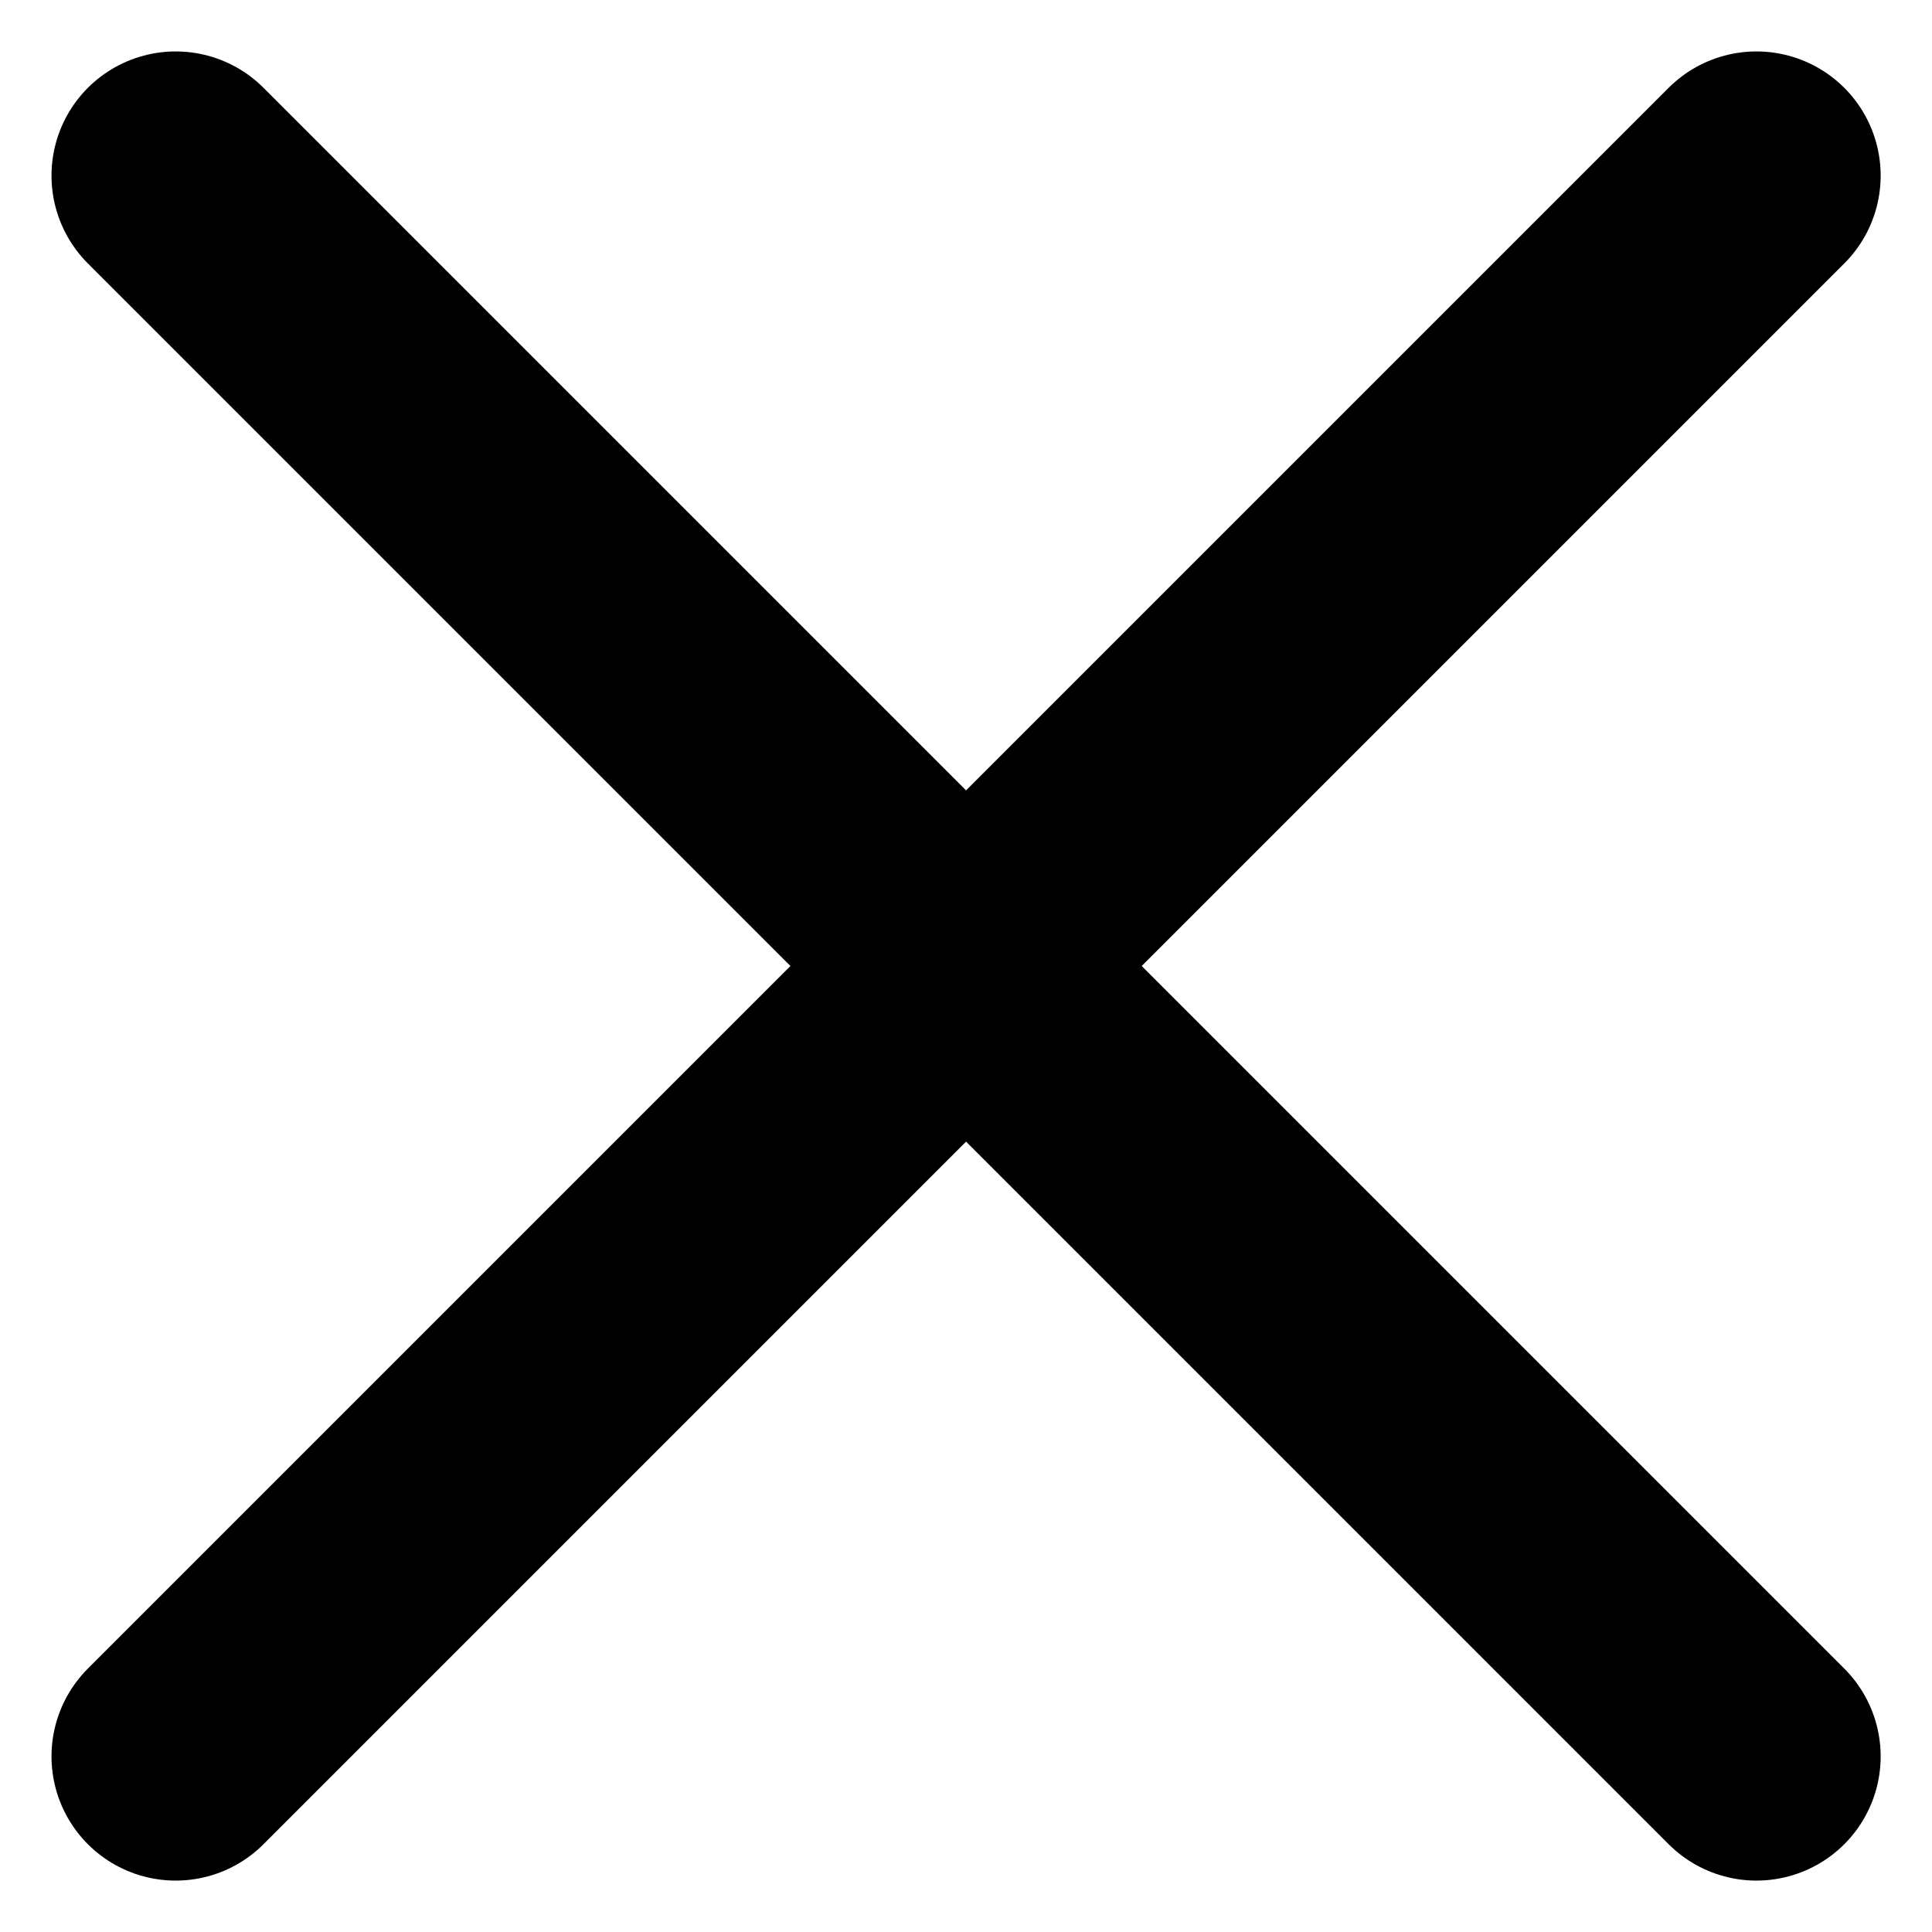
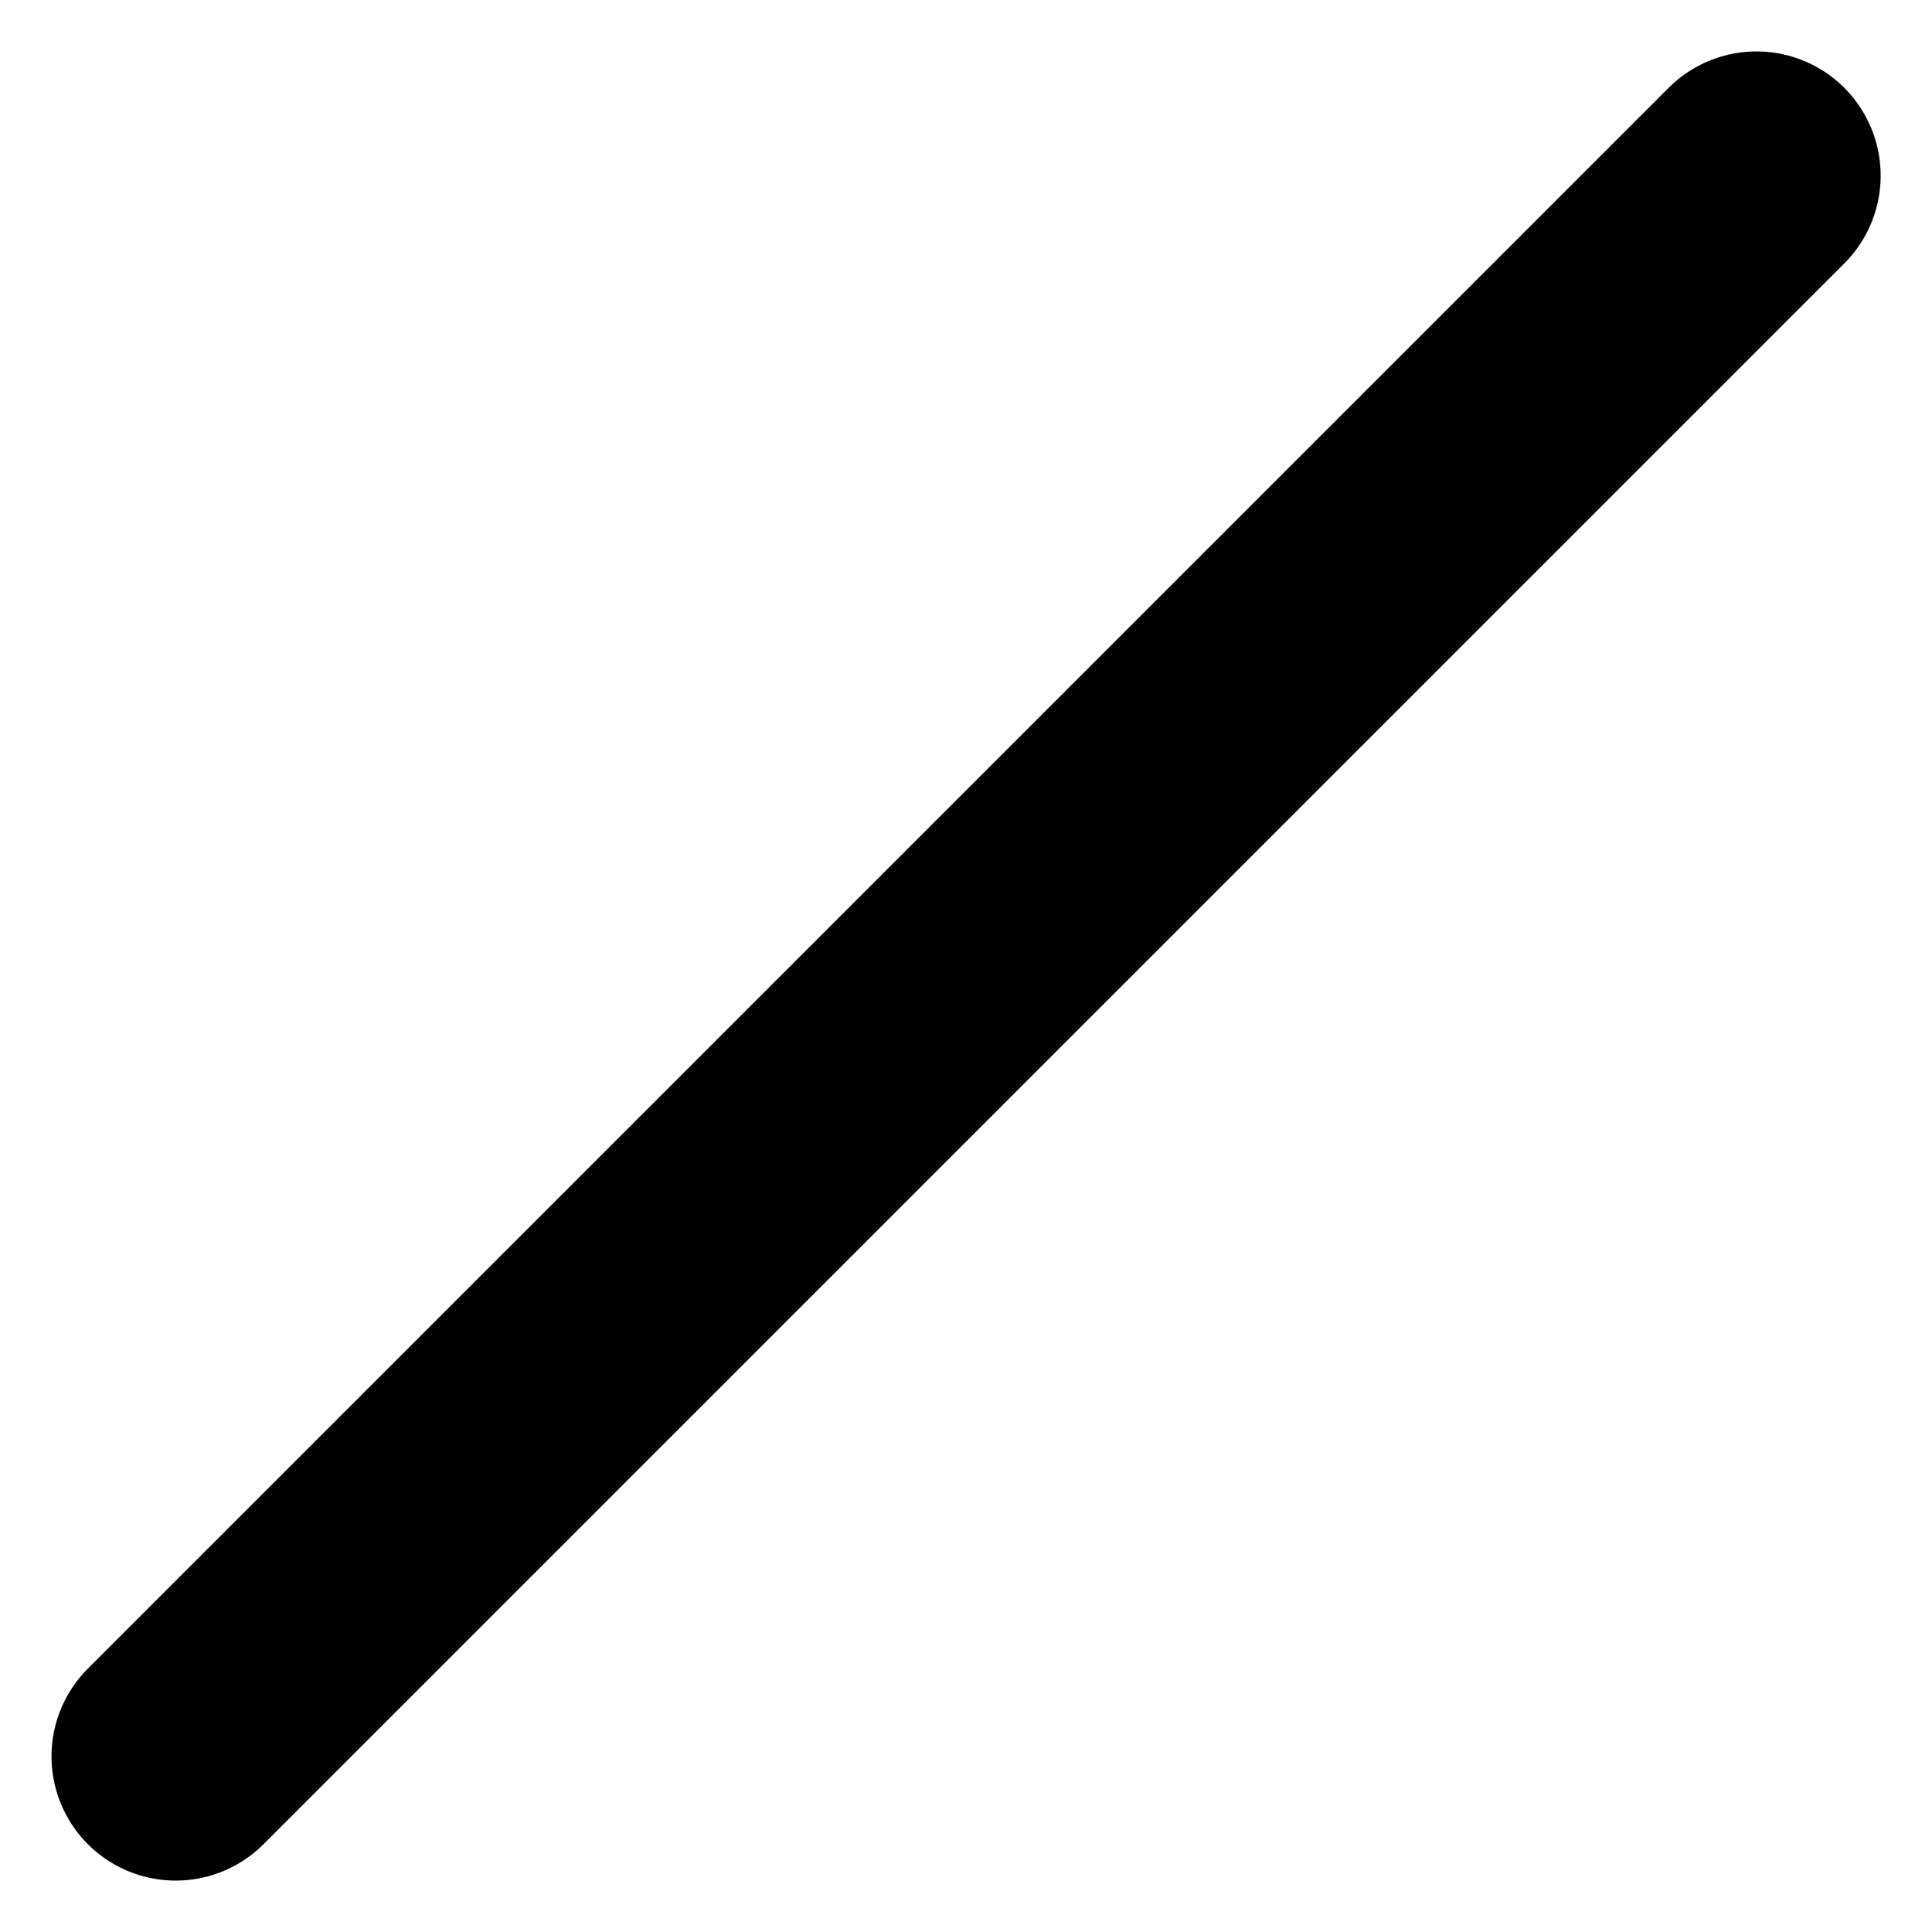
<svg xmlns="http://www.w3.org/2000/svg" width="15.556" height="15.556" viewBox="0 0 15.556 15.556">
  <g id="icon_cross" transform="translate(-2413.355 -304.056) rotate(-45)">
    <line id="Line_368" data-name="Line 368" x2="18" transform="translate(1482.5 1932.5)" fill="none" stroke="#000" stroke-linecap="round" stroke-width="2" />
-     <line id="Line_383" data-name="Line 383" y2="18" transform="translate(1491.5 1923.5)" fill="none" stroke="#000" stroke-linecap="round" stroke-width="2" />
  </g>
</svg>